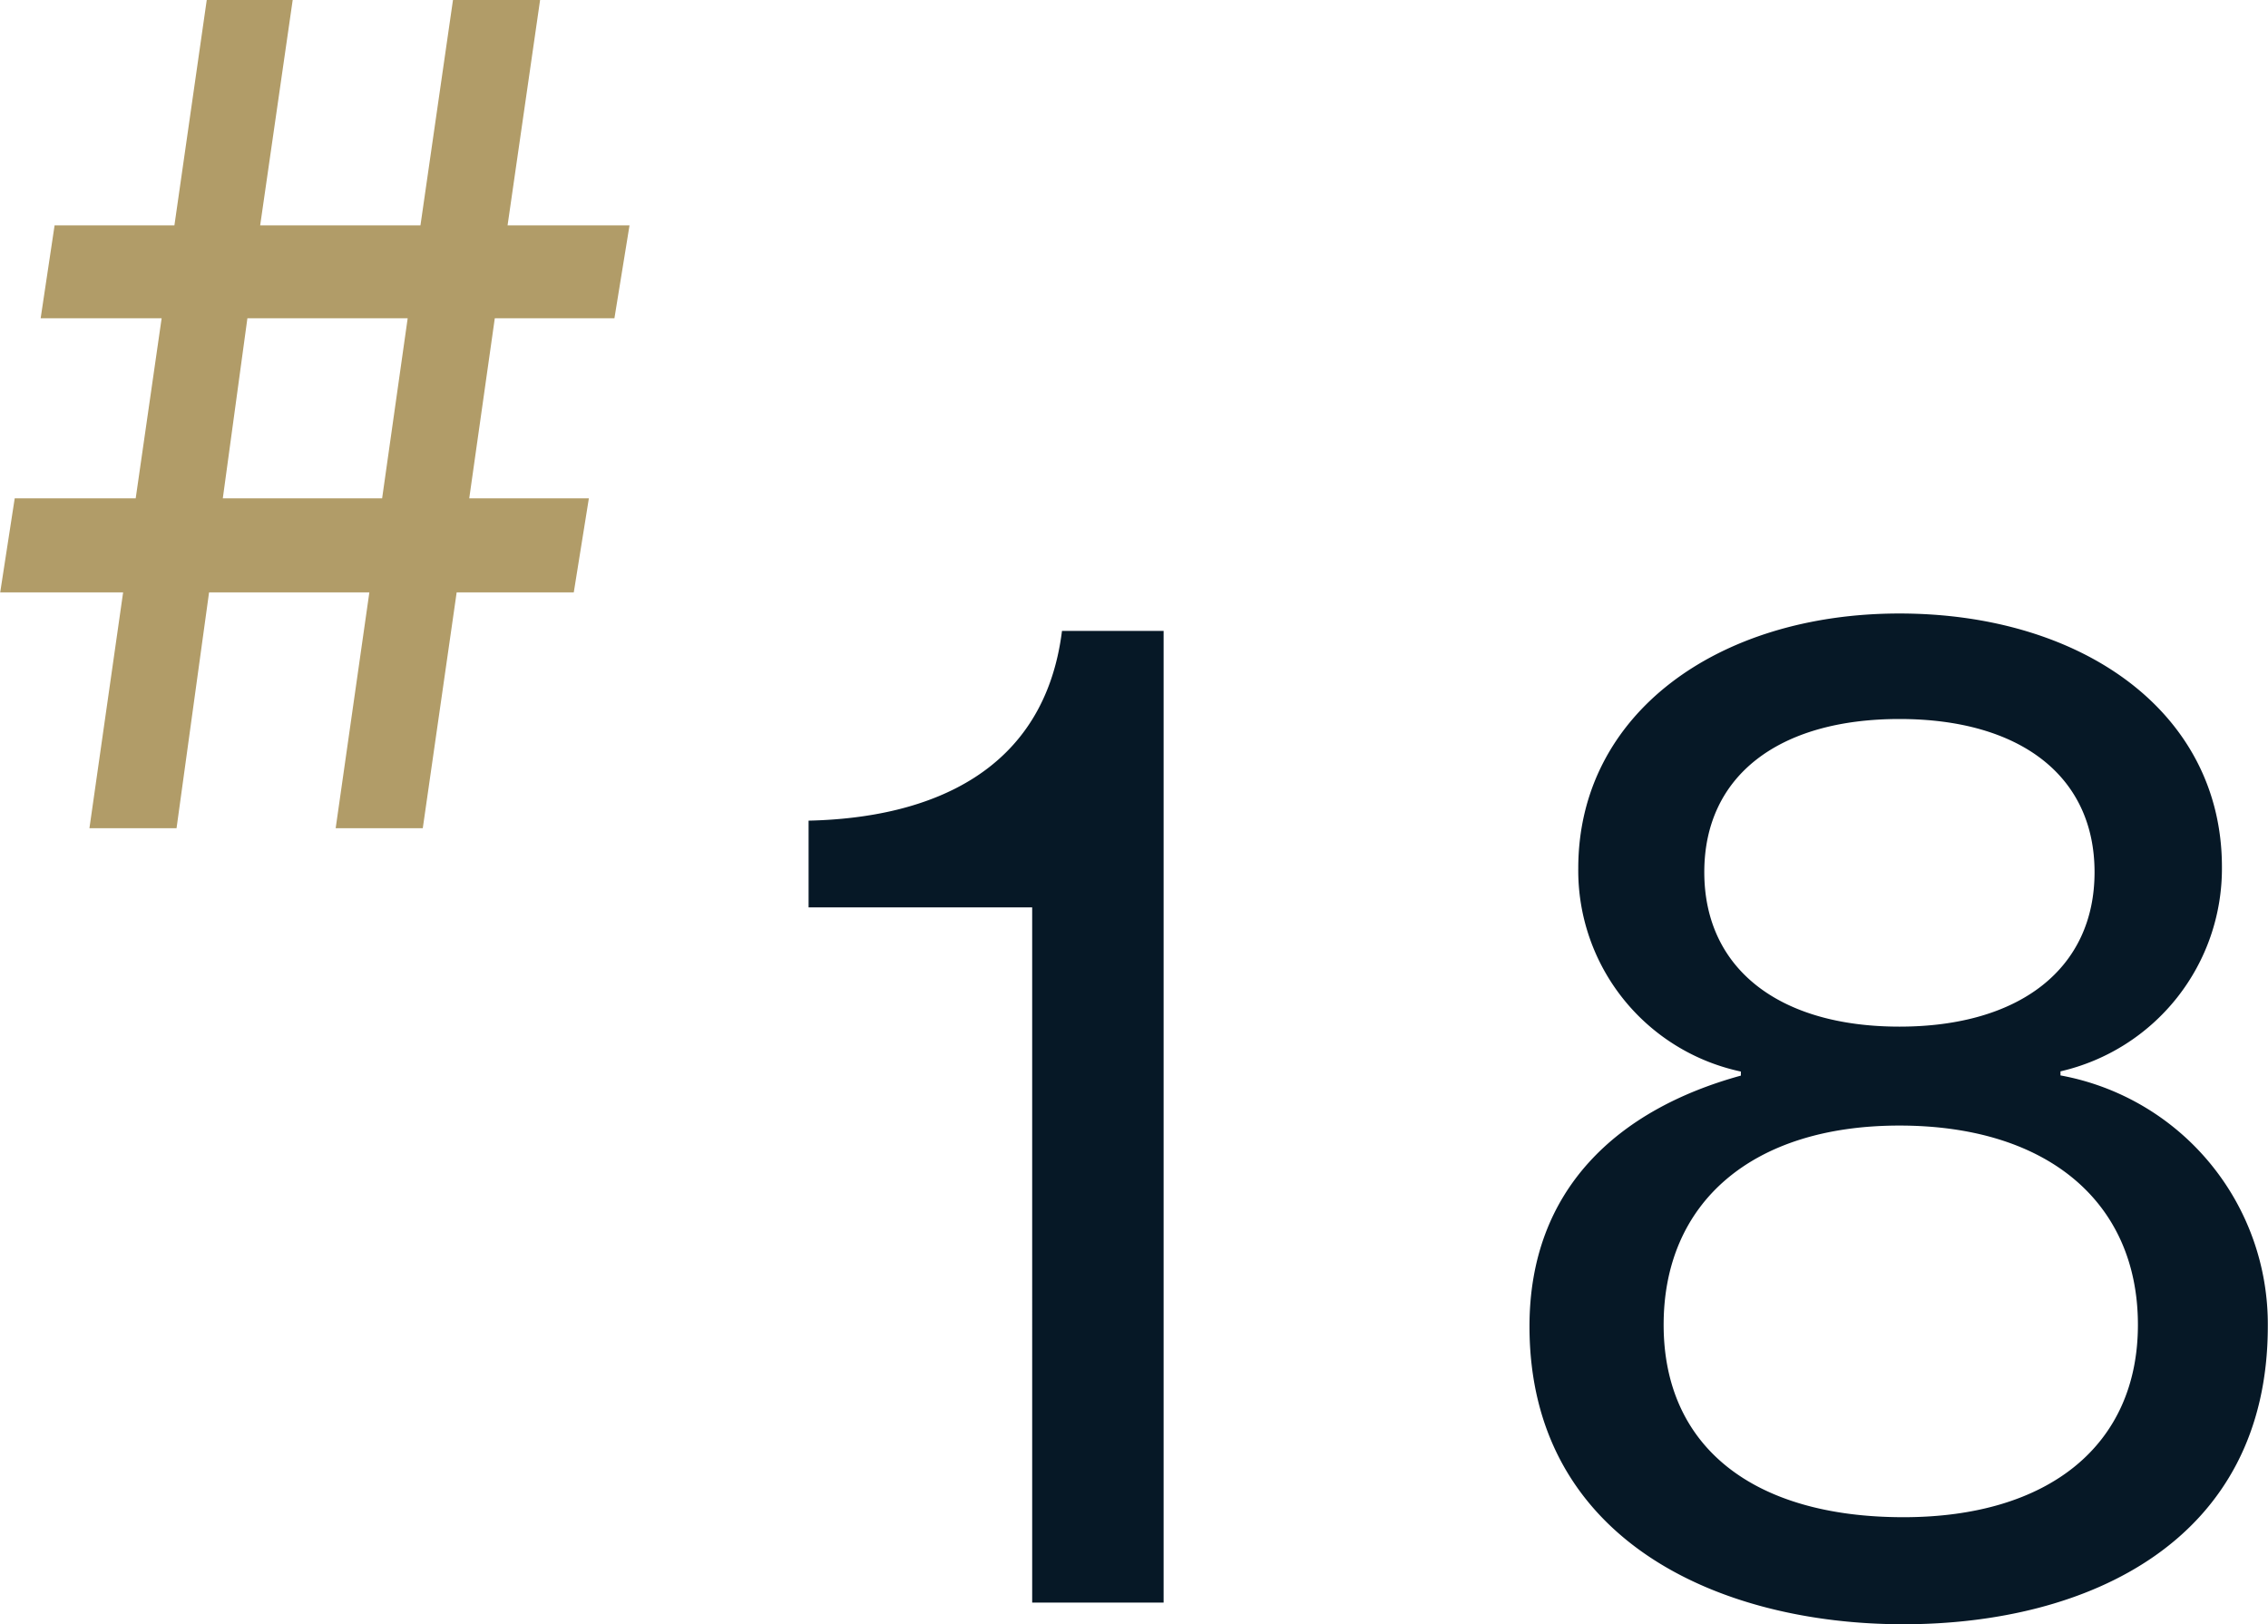
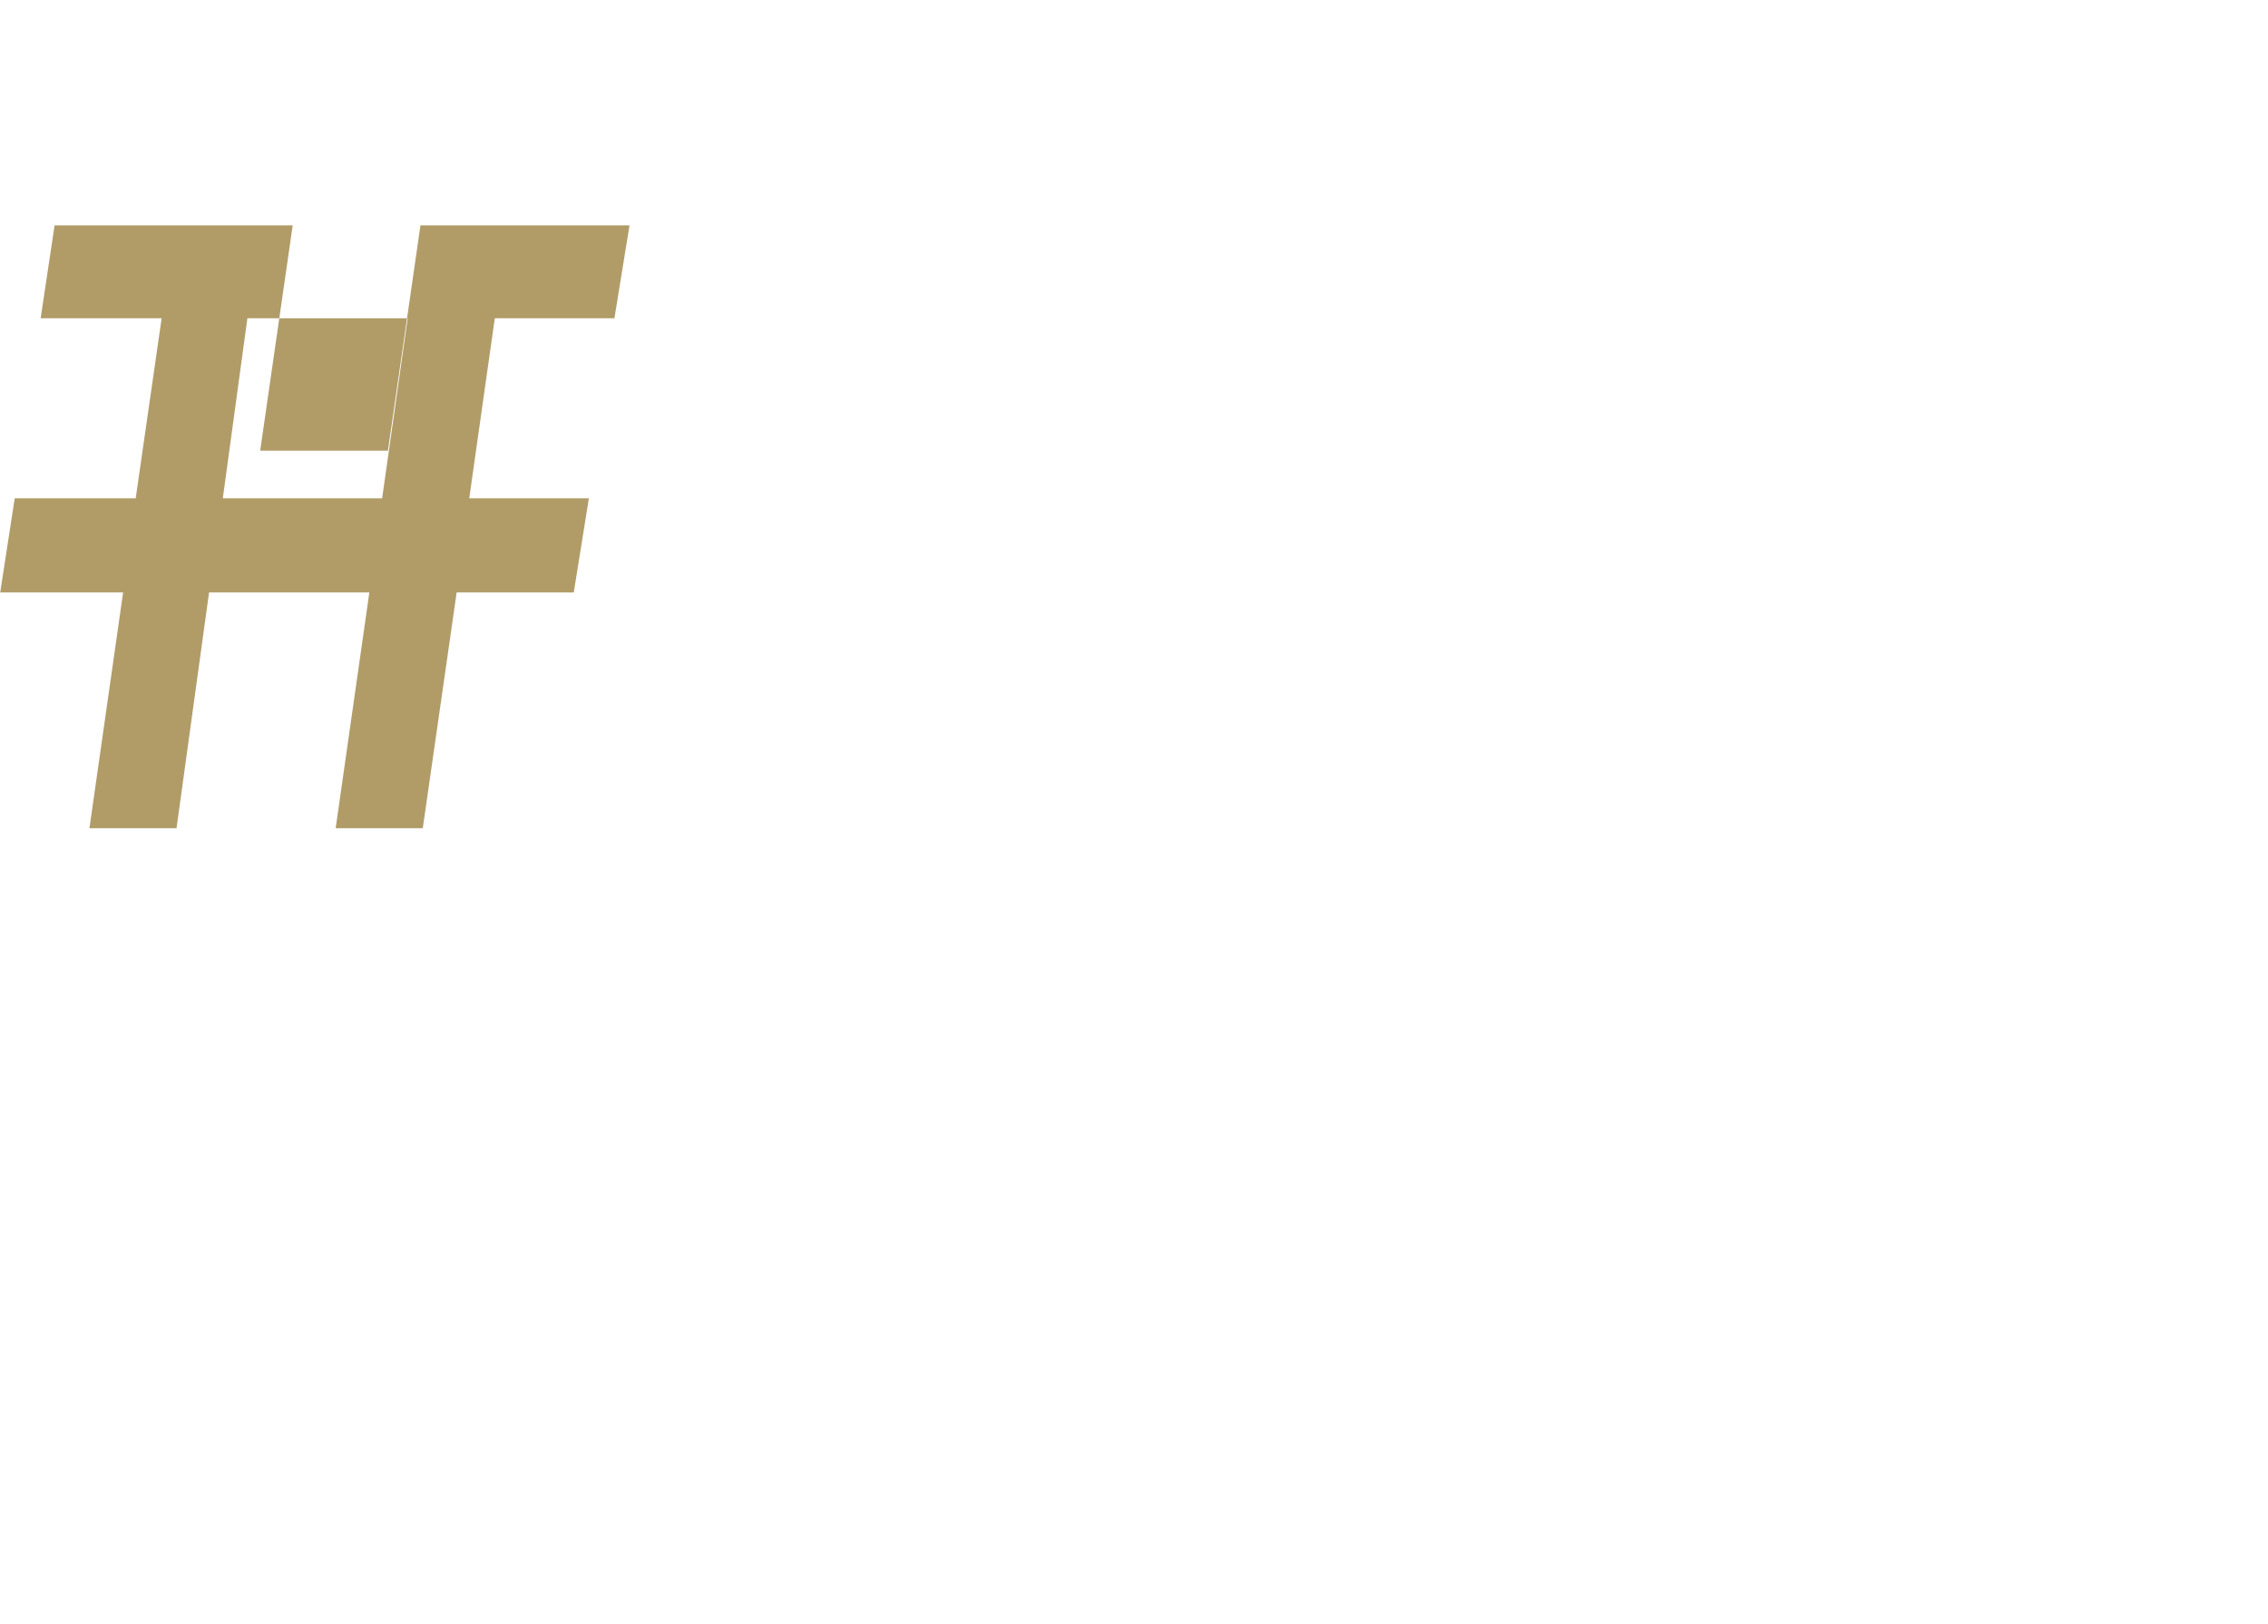
<svg xmlns="http://www.w3.org/2000/svg" width="46.864" height="33.561" viewBox="0 0 46.864 33.561">
  <g transform="translate(-460.496 -8229.997)">
-     <path d="M5.824,0H8.54V-20.076H6.44c-.364,2.912-2.716,3.864-5.236,3.92v1.792h4.62Zm18,.448c3.808,0,7.532-1.708,7.532-6.16a5.224,5.224,0,0,0-4.284-5.18v-.084A4.3,4.3,0,0,0,30.408-15.2c0-3.192-2.884-5.236-6.664-5.236-3.752,0-6.636,2.072-6.636,5.264a4.246,4.246,0,0,0,3.36,4.2v.084c-2.548.7-4.368,2.352-4.368,5.18C16.1-1.288,20.02.448,23.828.448ZM23.744-11.9c-2.492,0-4.032-1.2-4.032-3.192s1.54-3.164,4.032-3.164,4.032,1.176,4.032,3.164S26.236-11.9,23.744-11.9Zm.084,10.136c-3.108,0-4.956-1.456-4.956-3.976s1.82-4.116,4.872-4.116c3.08,0,4.928,1.6,4.928,4.116C28.672-3.248,26.824-1.764,23.828-1.764Z" transform="translate(476 8263.109)" fill="#061826" />
-     <path d="M-5.664-10.536h2.5L-3.7-6.816h-2.5L-6.5-4.872H-3.96L-4.656,0h1.8l.672-4.872H1.128L.432,0h1.8l.7-4.872H5.352l.312-1.944H3.192l.528-3.72H6.192l.312-1.92H3.984l.672-4.656h-1.8l-.672,4.656H-1.128l.672-4.656H-2.232L-2.9-12.456H-5.376Zm4.272,0H1.92l-.528,3.72H-1.9Z" transform="translate(467 8247.109)" fill="#b19c68" />
+     <path d="M-5.664-10.536h2.5L-3.7-6.816h-2.5L-6.5-4.872H-3.96L-4.656,0h1.8l.672-4.872H1.128L.432,0h1.8l.7-4.872H5.352l.312-1.944H3.192l.528-3.72H6.192l.312-1.92H3.984h-1.8l-.672,4.656H-1.128l.672-4.656H-2.232L-2.9-12.456H-5.376Zm4.272,0H1.92l-.528,3.72H-1.9Z" transform="translate(467 8247.109)" fill="#b19c68" />
  </g>
</svg>